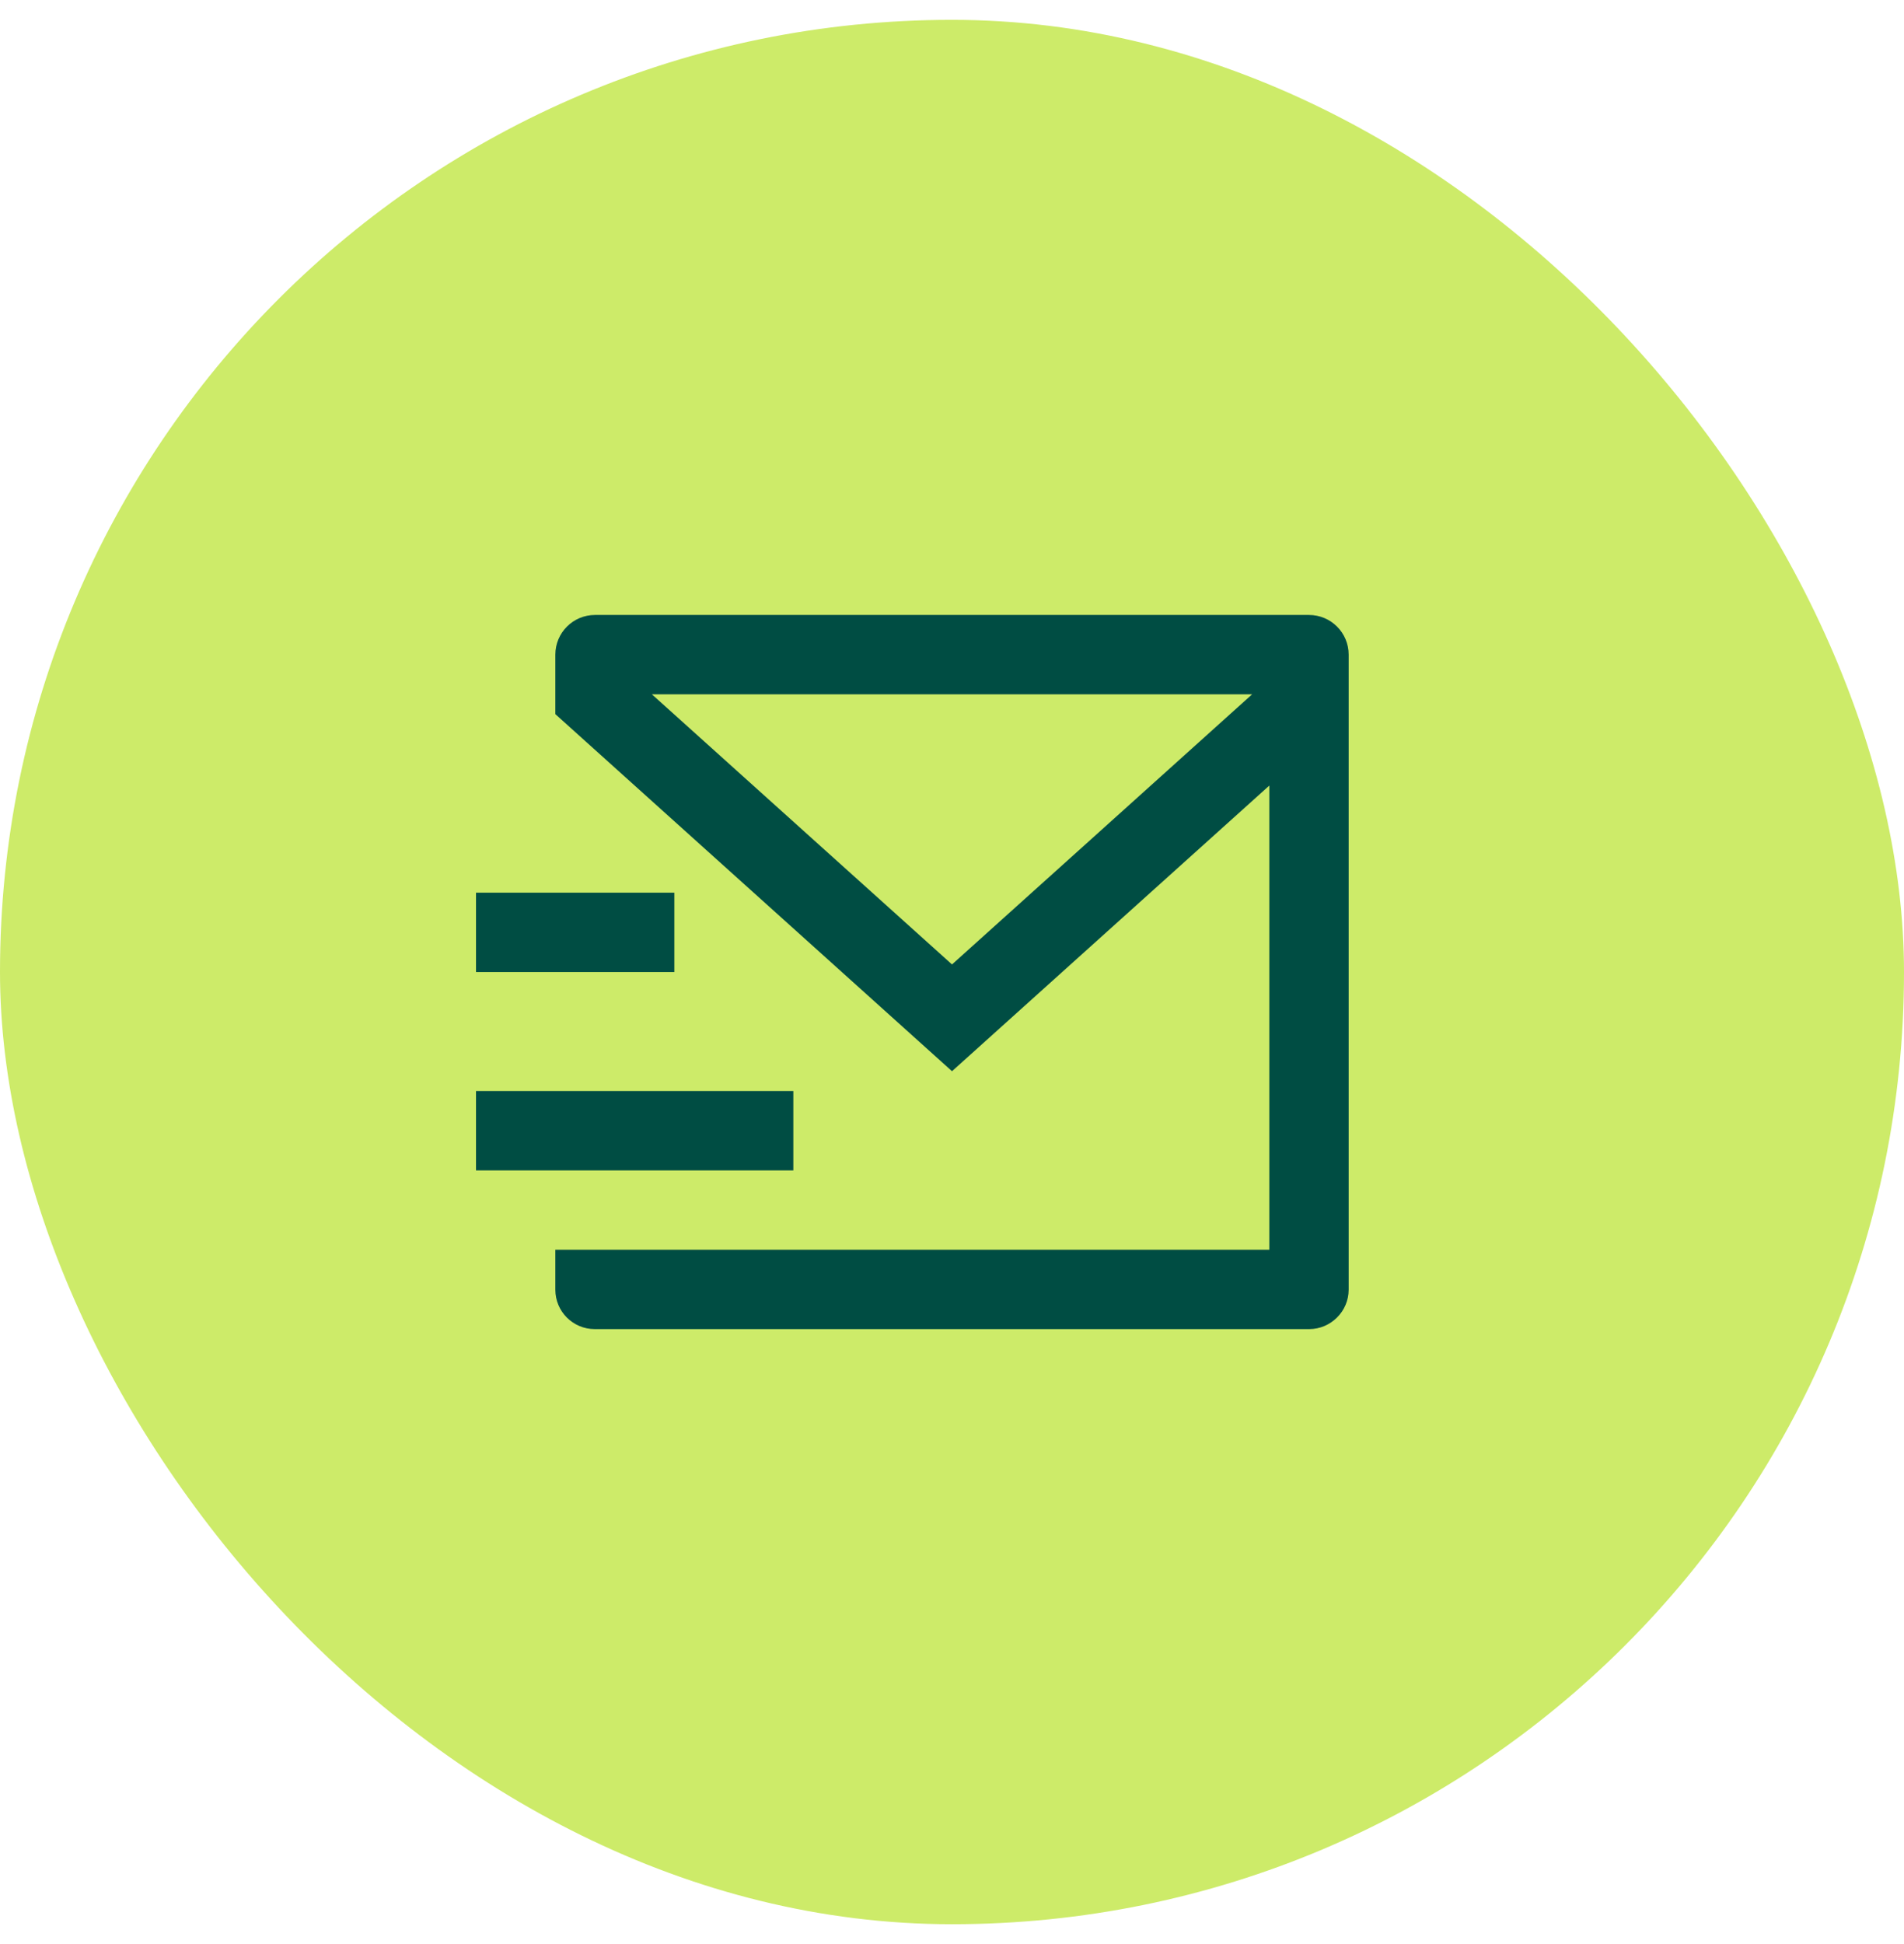
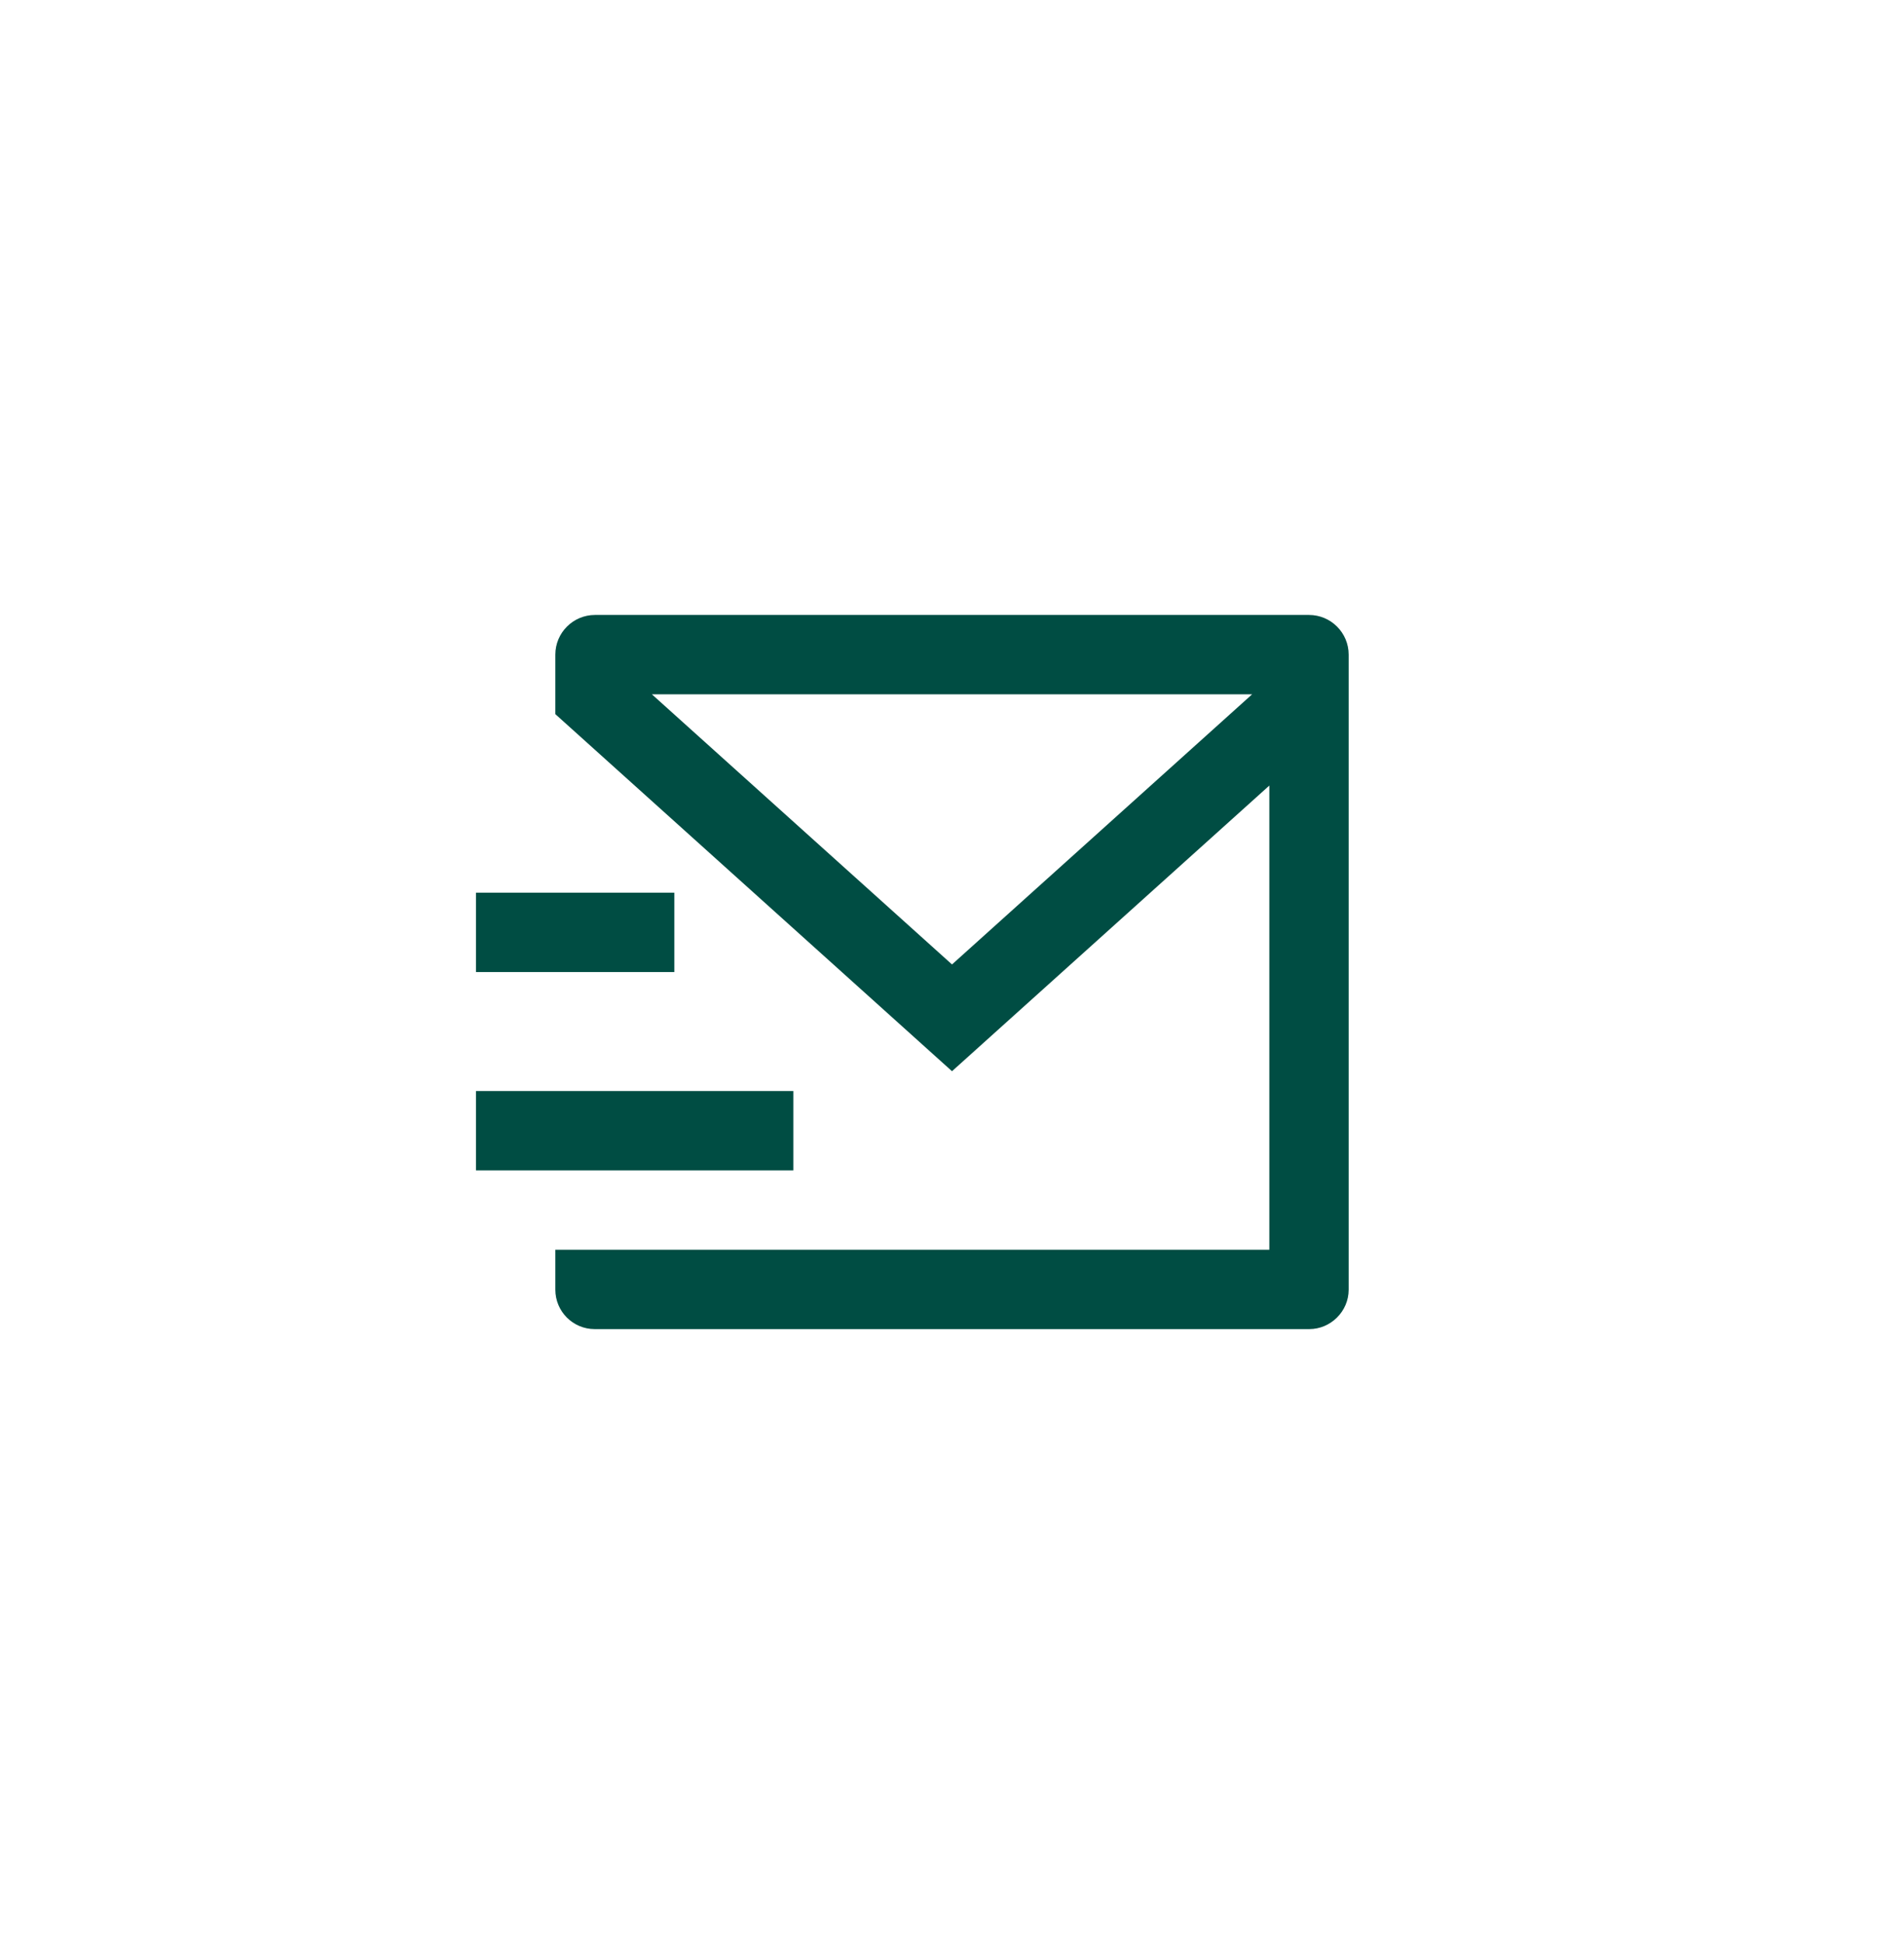
<svg xmlns="http://www.w3.org/2000/svg" width="48" height="49" viewBox="0 0 48 49" fill="none">
-   <rect y="0.5" width="48" height="48" rx="24" fill="#CDEB69" />
-   <path d="M33 15.5C33.552 15.5 34 15.948 34 16.5V32.507C34 33.055 33.545 33.5 33.008 33.5H14.992C14.444 33.5 14 33.055 14 32.507V31.5H32V19.8L24 27L14 18V16.5C14 15.948 14.448 15.5 15 15.5H33ZM20 27.5V29.5H12V27.5H20ZM17 22.5V24.5H12V22.5H17ZM31.566 17.5H16.434L24 24.309L31.566 17.5Z" fill="#004D43" />
+   <path d="M33 15.5C33.552 15.5 34 15.948 34 16.5V32.507C34 33.055 33.545 33.5 33.008 33.5H14.992C14.444 33.5 14 33.055 14 32.507V31.5H32V19.8L24 27L14 18V16.5C14 15.948 14.448 15.5 15 15.5H33ZM20 27.5V29.5H12V27.5H20ZM17 22.5V24.5H12V22.5ZM31.566 17.5H16.434L24 24.309L31.566 17.5Z" fill="#004D43" />
</svg>